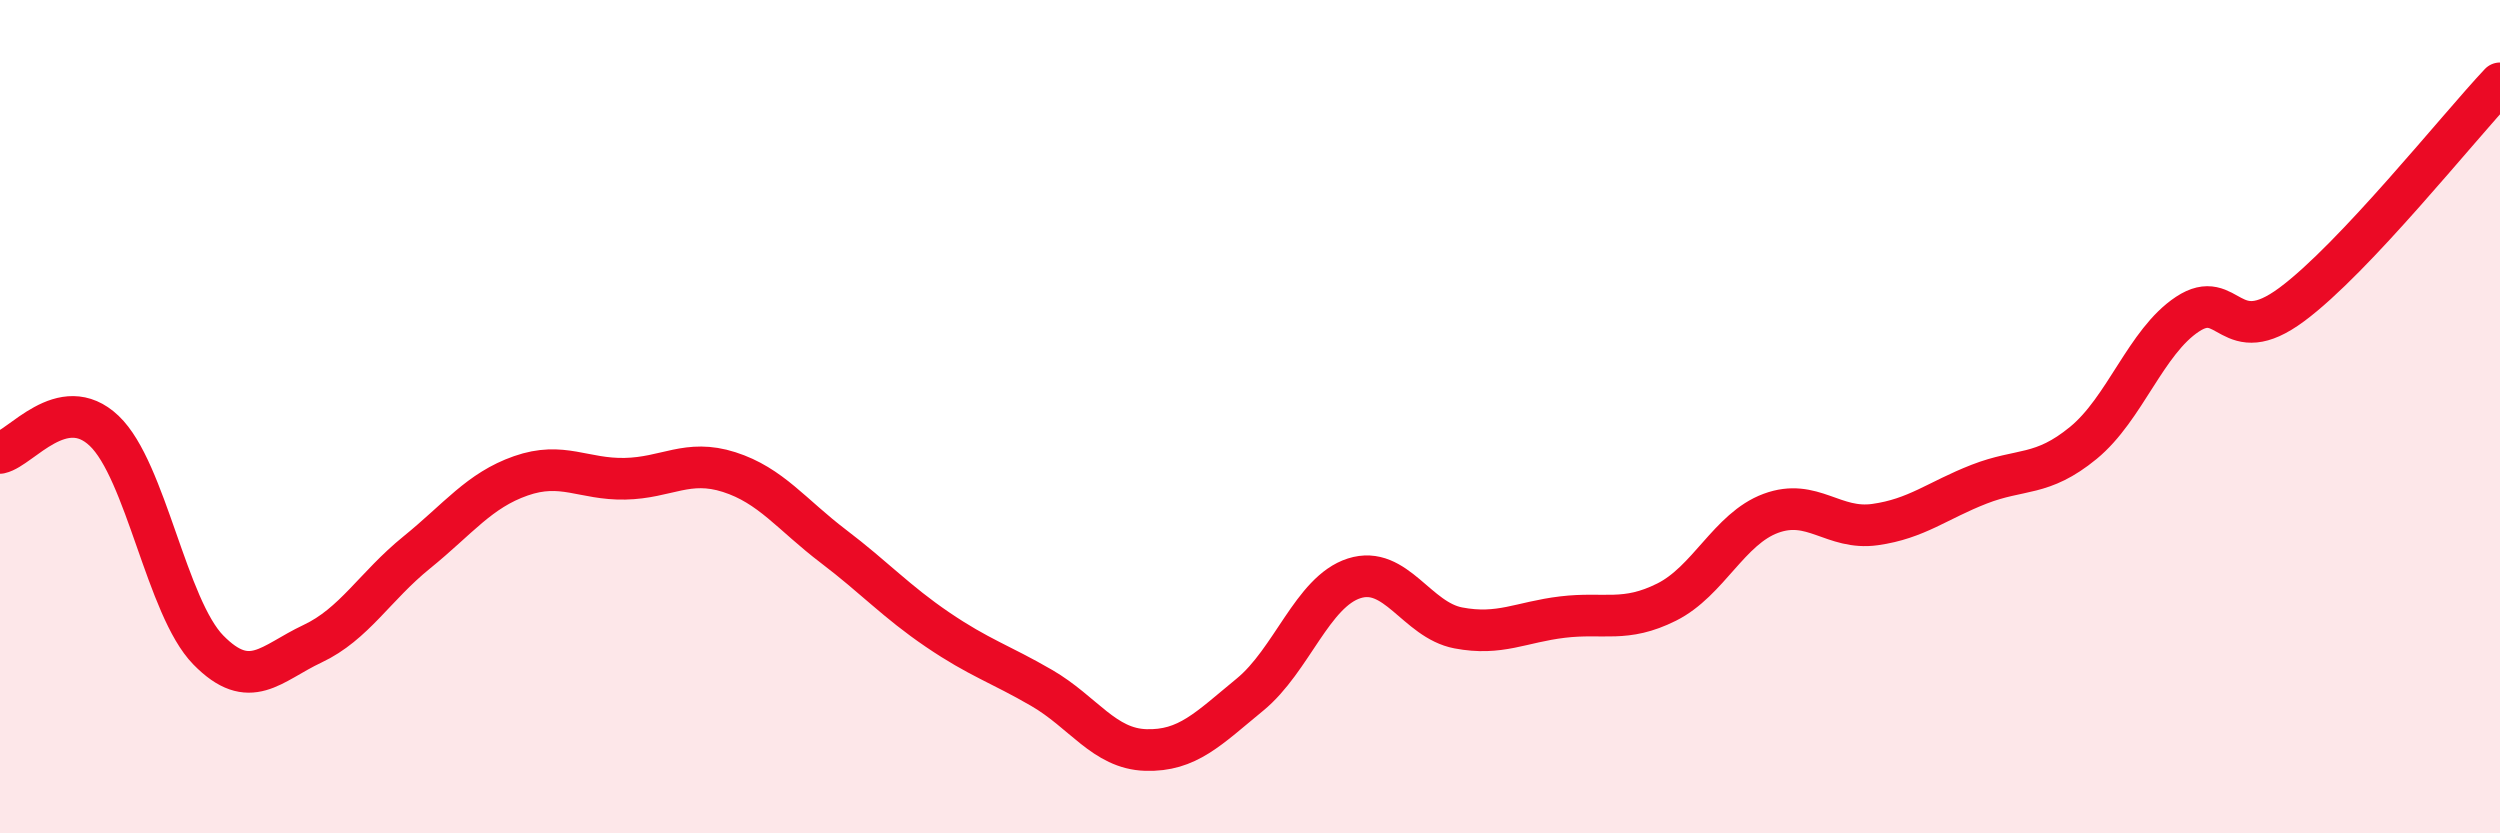
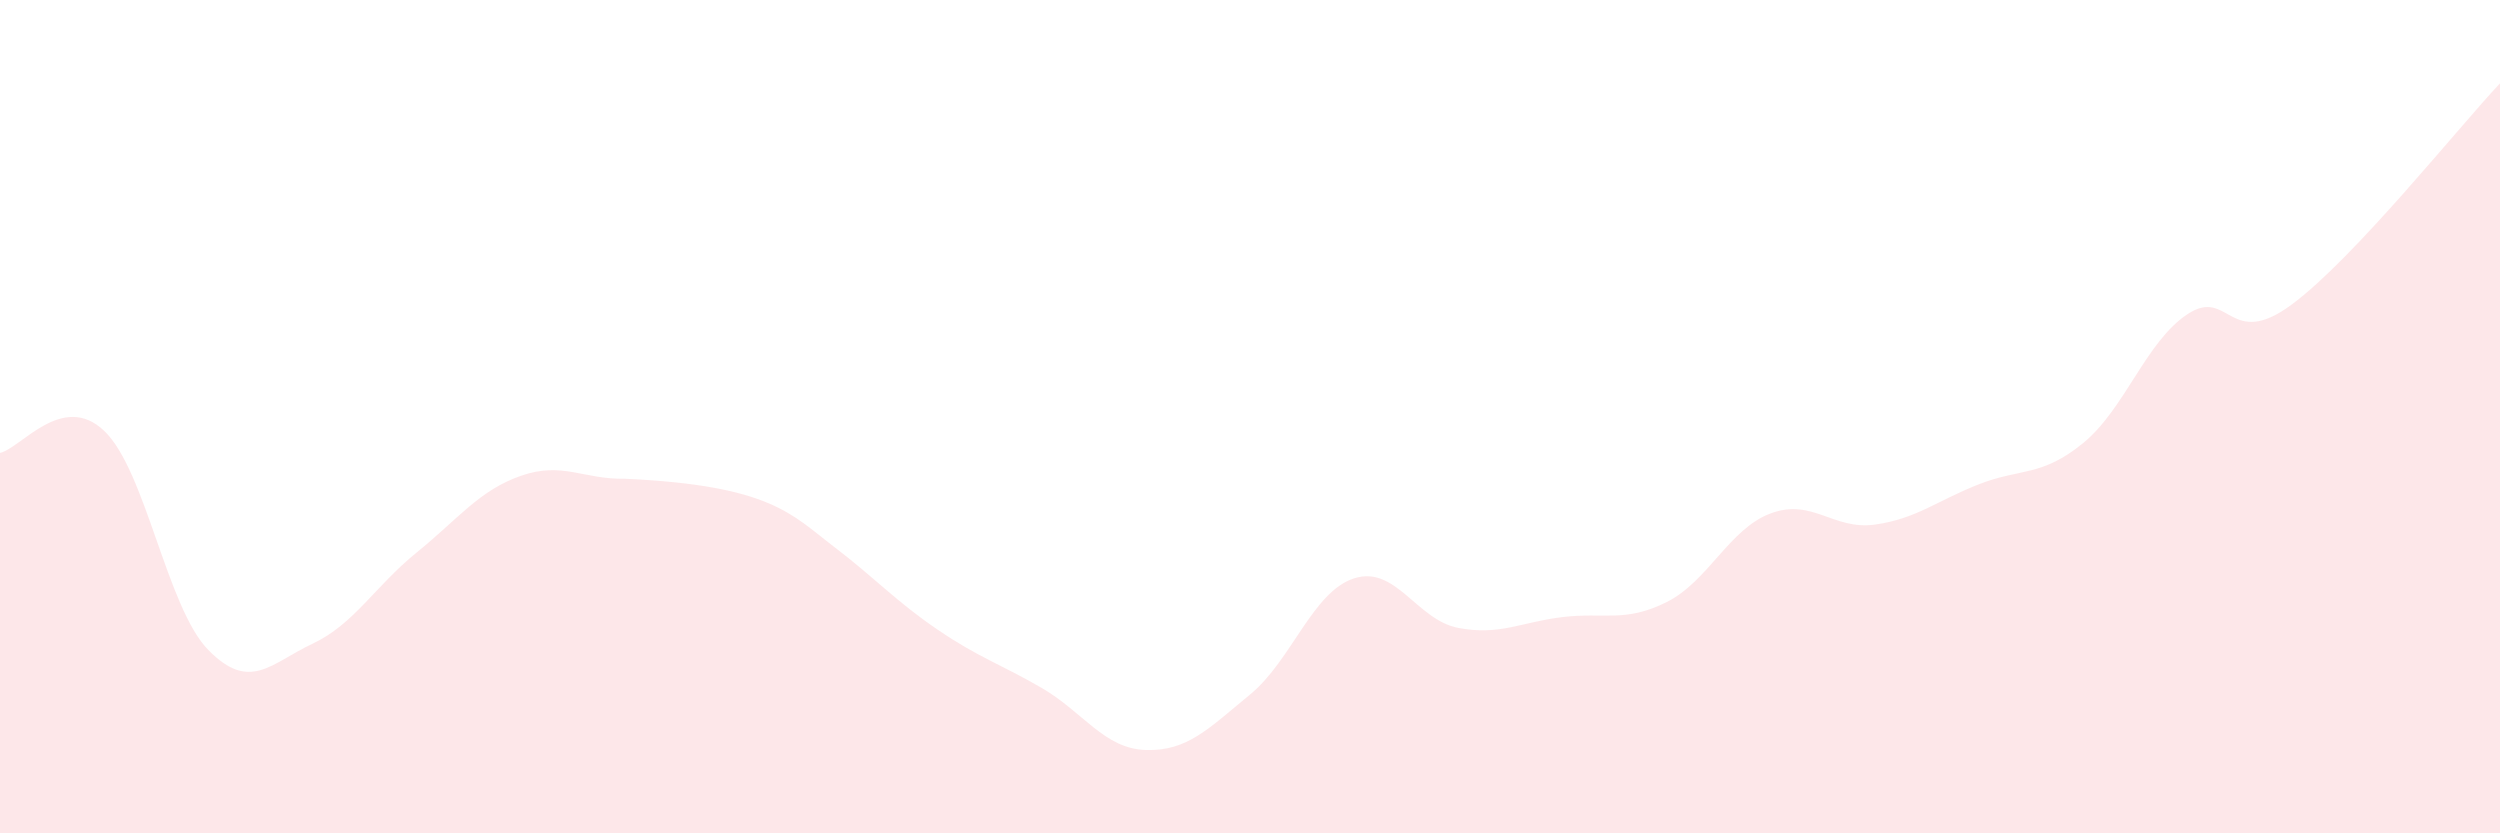
<svg xmlns="http://www.w3.org/2000/svg" width="60" height="20" viewBox="0 0 60 20">
-   <path d="M 0,10.87 C 0.5,10.76 1.5,9.39 2.5,10.34 C 3.5,11.29 4,14.58 5,15.6 C 6,16.62 6.5,15.92 7.5,15.45 C 8.5,14.98 9,14.07 10,13.26 C 11,12.45 11.5,11.77 12.5,11.42 C 13.5,11.07 14,11.51 15,11.49 C 16,11.47 16.5,11.01 17.5,11.33 C 18.5,11.65 19,12.35 20,13.11 C 21,13.87 21.5,14.43 22.5,15.11 C 23.5,15.79 24,15.93 25,16.51 C 26,17.09 26.5,17.97 27.5,18 C 28.5,18.03 29,17.49 30,16.67 C 31,15.85 31.5,14.2 32.5,13.88 C 33.5,13.56 34,14.88 35,15.07 C 36,15.26 36.5,14.93 37.5,14.81 C 38.5,14.69 39,14.95 40,14.45 C 41,13.95 41.5,12.69 42.5,12.32 C 43.5,11.95 44,12.73 45,12.59 C 46,12.45 46.5,12.01 47.5,11.62 C 48.5,11.23 49,11.45 50,10.63 C 51,9.81 51.5,8.2 52.5,7.54 C 53.5,6.88 53.5,8.42 55,7.31 C 56.5,6.2 59,3.06 60,2L60 20L0 20Z" fill="#EB0A25" opacity="0.1" stroke-linecap="round" stroke-linejoin="round" />
-   <path d="M 0,10.87 C 0.5,10.76 1.5,9.39 2.5,10.34 C 3.5,11.29 4,14.58 5,15.6 C 6,16.62 6.5,15.92 7.5,15.45 C 8.5,14.98 9,14.07 10,13.26 C 11,12.45 11.5,11.77 12.5,11.42 C 13.5,11.07 14,11.51 15,11.49 C 16,11.47 16.5,11.01 17.5,11.33 C 18.5,11.65 19,12.35 20,13.11 C 21,13.87 21.5,14.43 22.5,15.11 C 23.5,15.79 24,15.93 25,16.51 C 26,17.09 26.5,17.97 27.5,18 C 28.5,18.03 29,17.49 30,16.67 C 31,15.85 31.5,14.2 32.5,13.88 C 33.5,13.56 34,14.88 35,15.07 C 36,15.26 36.5,14.93 37.5,14.81 C 38.5,14.69 39,14.95 40,14.45 C 41,13.95 41.5,12.69 42.5,12.32 C 43.5,11.95 44,12.73 45,12.59 C 46,12.45 46.5,12.01 47.5,11.62 C 48.5,11.23 49,11.45 50,10.63 C 51,9.81 51.5,8.2 52.5,7.54 C 53.5,6.88 53.5,8.42 55,7.31 C 56.5,6.2 59,3.06 60,2" stroke="#EB0A25" stroke-width="1" fill="none" stroke-linecap="round" stroke-linejoin="round" />
+   <path d="M 0,10.87 C 0.5,10.76 1.5,9.39 2.5,10.34 C 3.5,11.29 4,14.58 5,15.6 C 6,16.62 6.5,15.92 7.5,15.45 C 8.5,14.98 9,14.07 10,13.26 C 11,12.45 11.5,11.77 12.5,11.42 C 13.5,11.07 14,11.51 15,11.49 C 18.5,11.65 19,12.35 20,13.11 C 21,13.87 21.5,14.43 22.5,15.11 C 23.5,15.79 24,15.93 25,16.51 C 26,17.09 26.5,17.97 27.5,18 C 28.5,18.03 29,17.49 30,16.67 C 31,15.85 31.5,14.2 32.5,13.88 C 33.5,13.56 34,14.88 35,15.07 C 36,15.26 36.5,14.93 37.5,14.81 C 38.5,14.69 39,14.95 40,14.45 C 41,13.95 41.5,12.69 42.5,12.32 C 43.5,11.95 44,12.73 45,12.59 C 46,12.45 46.5,12.01 47.5,11.62 C 48.5,11.23 49,11.45 50,10.63 C 51,9.81 51.5,8.2 52.5,7.54 C 53.5,6.88 53.5,8.42 55,7.31 C 56.5,6.2 59,3.06 60,2L60 20L0 20Z" fill="#EB0A25" opacity="0.1" stroke-linecap="round" stroke-linejoin="round" />
</svg>